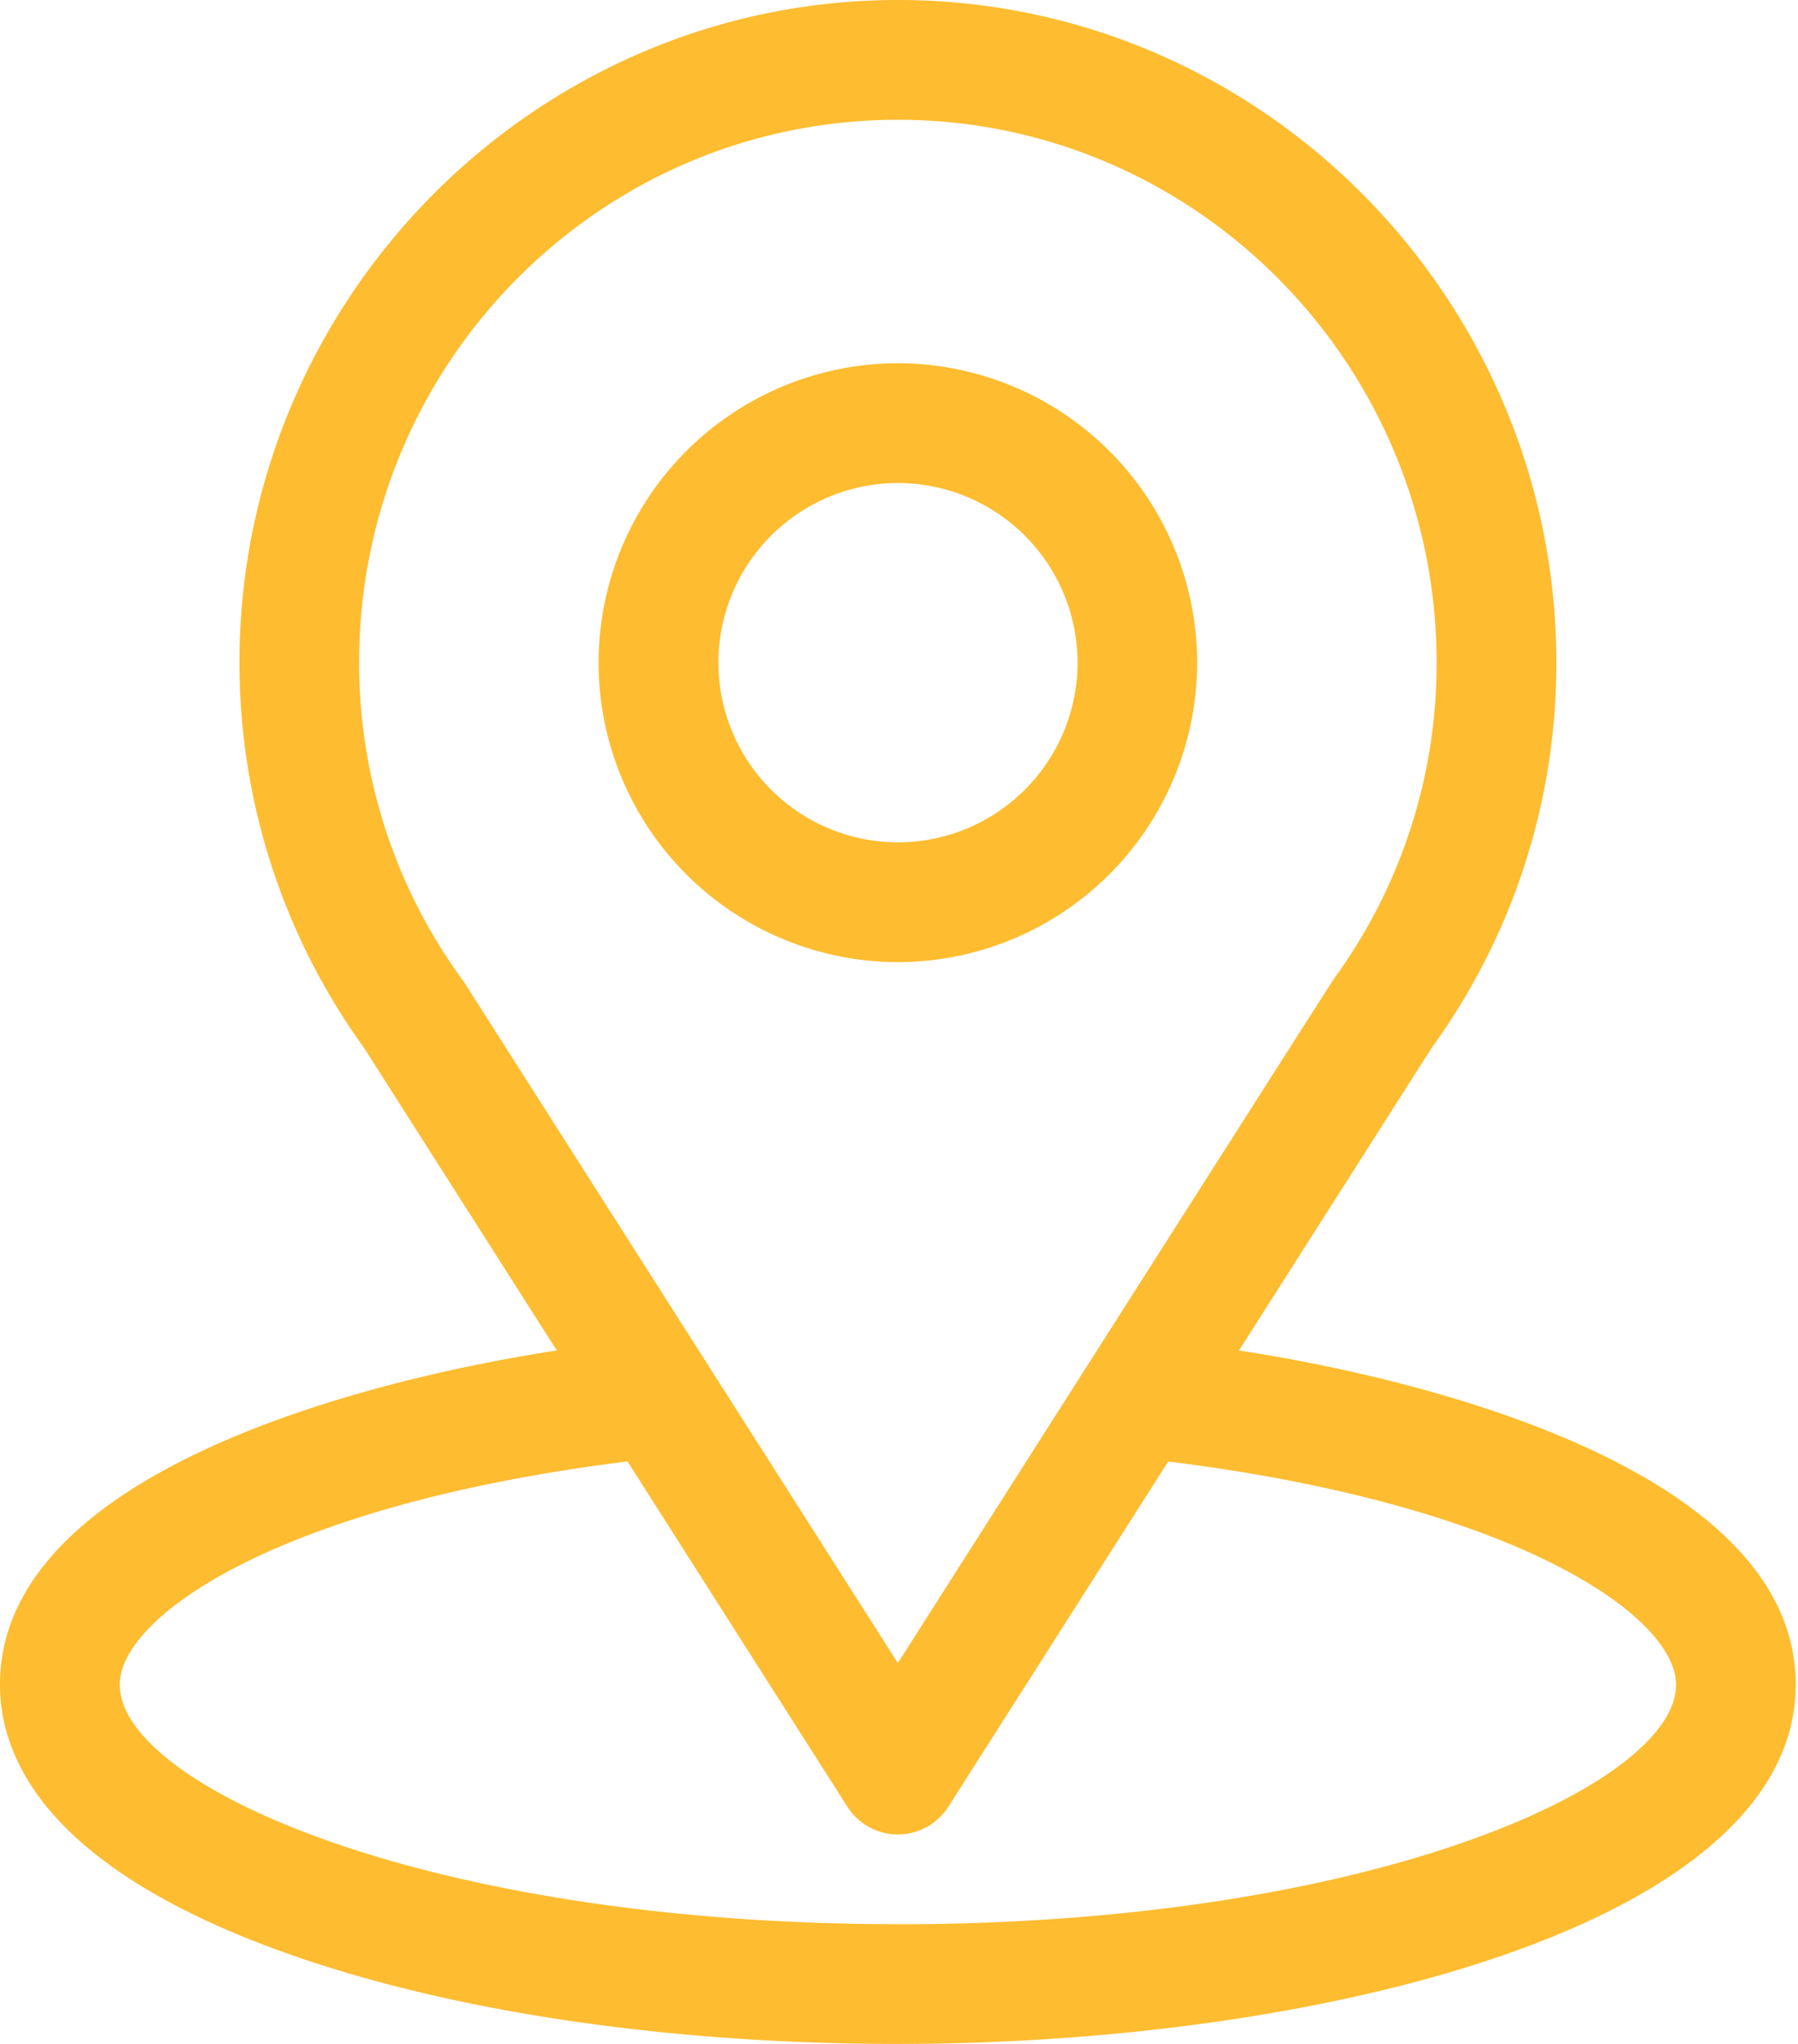
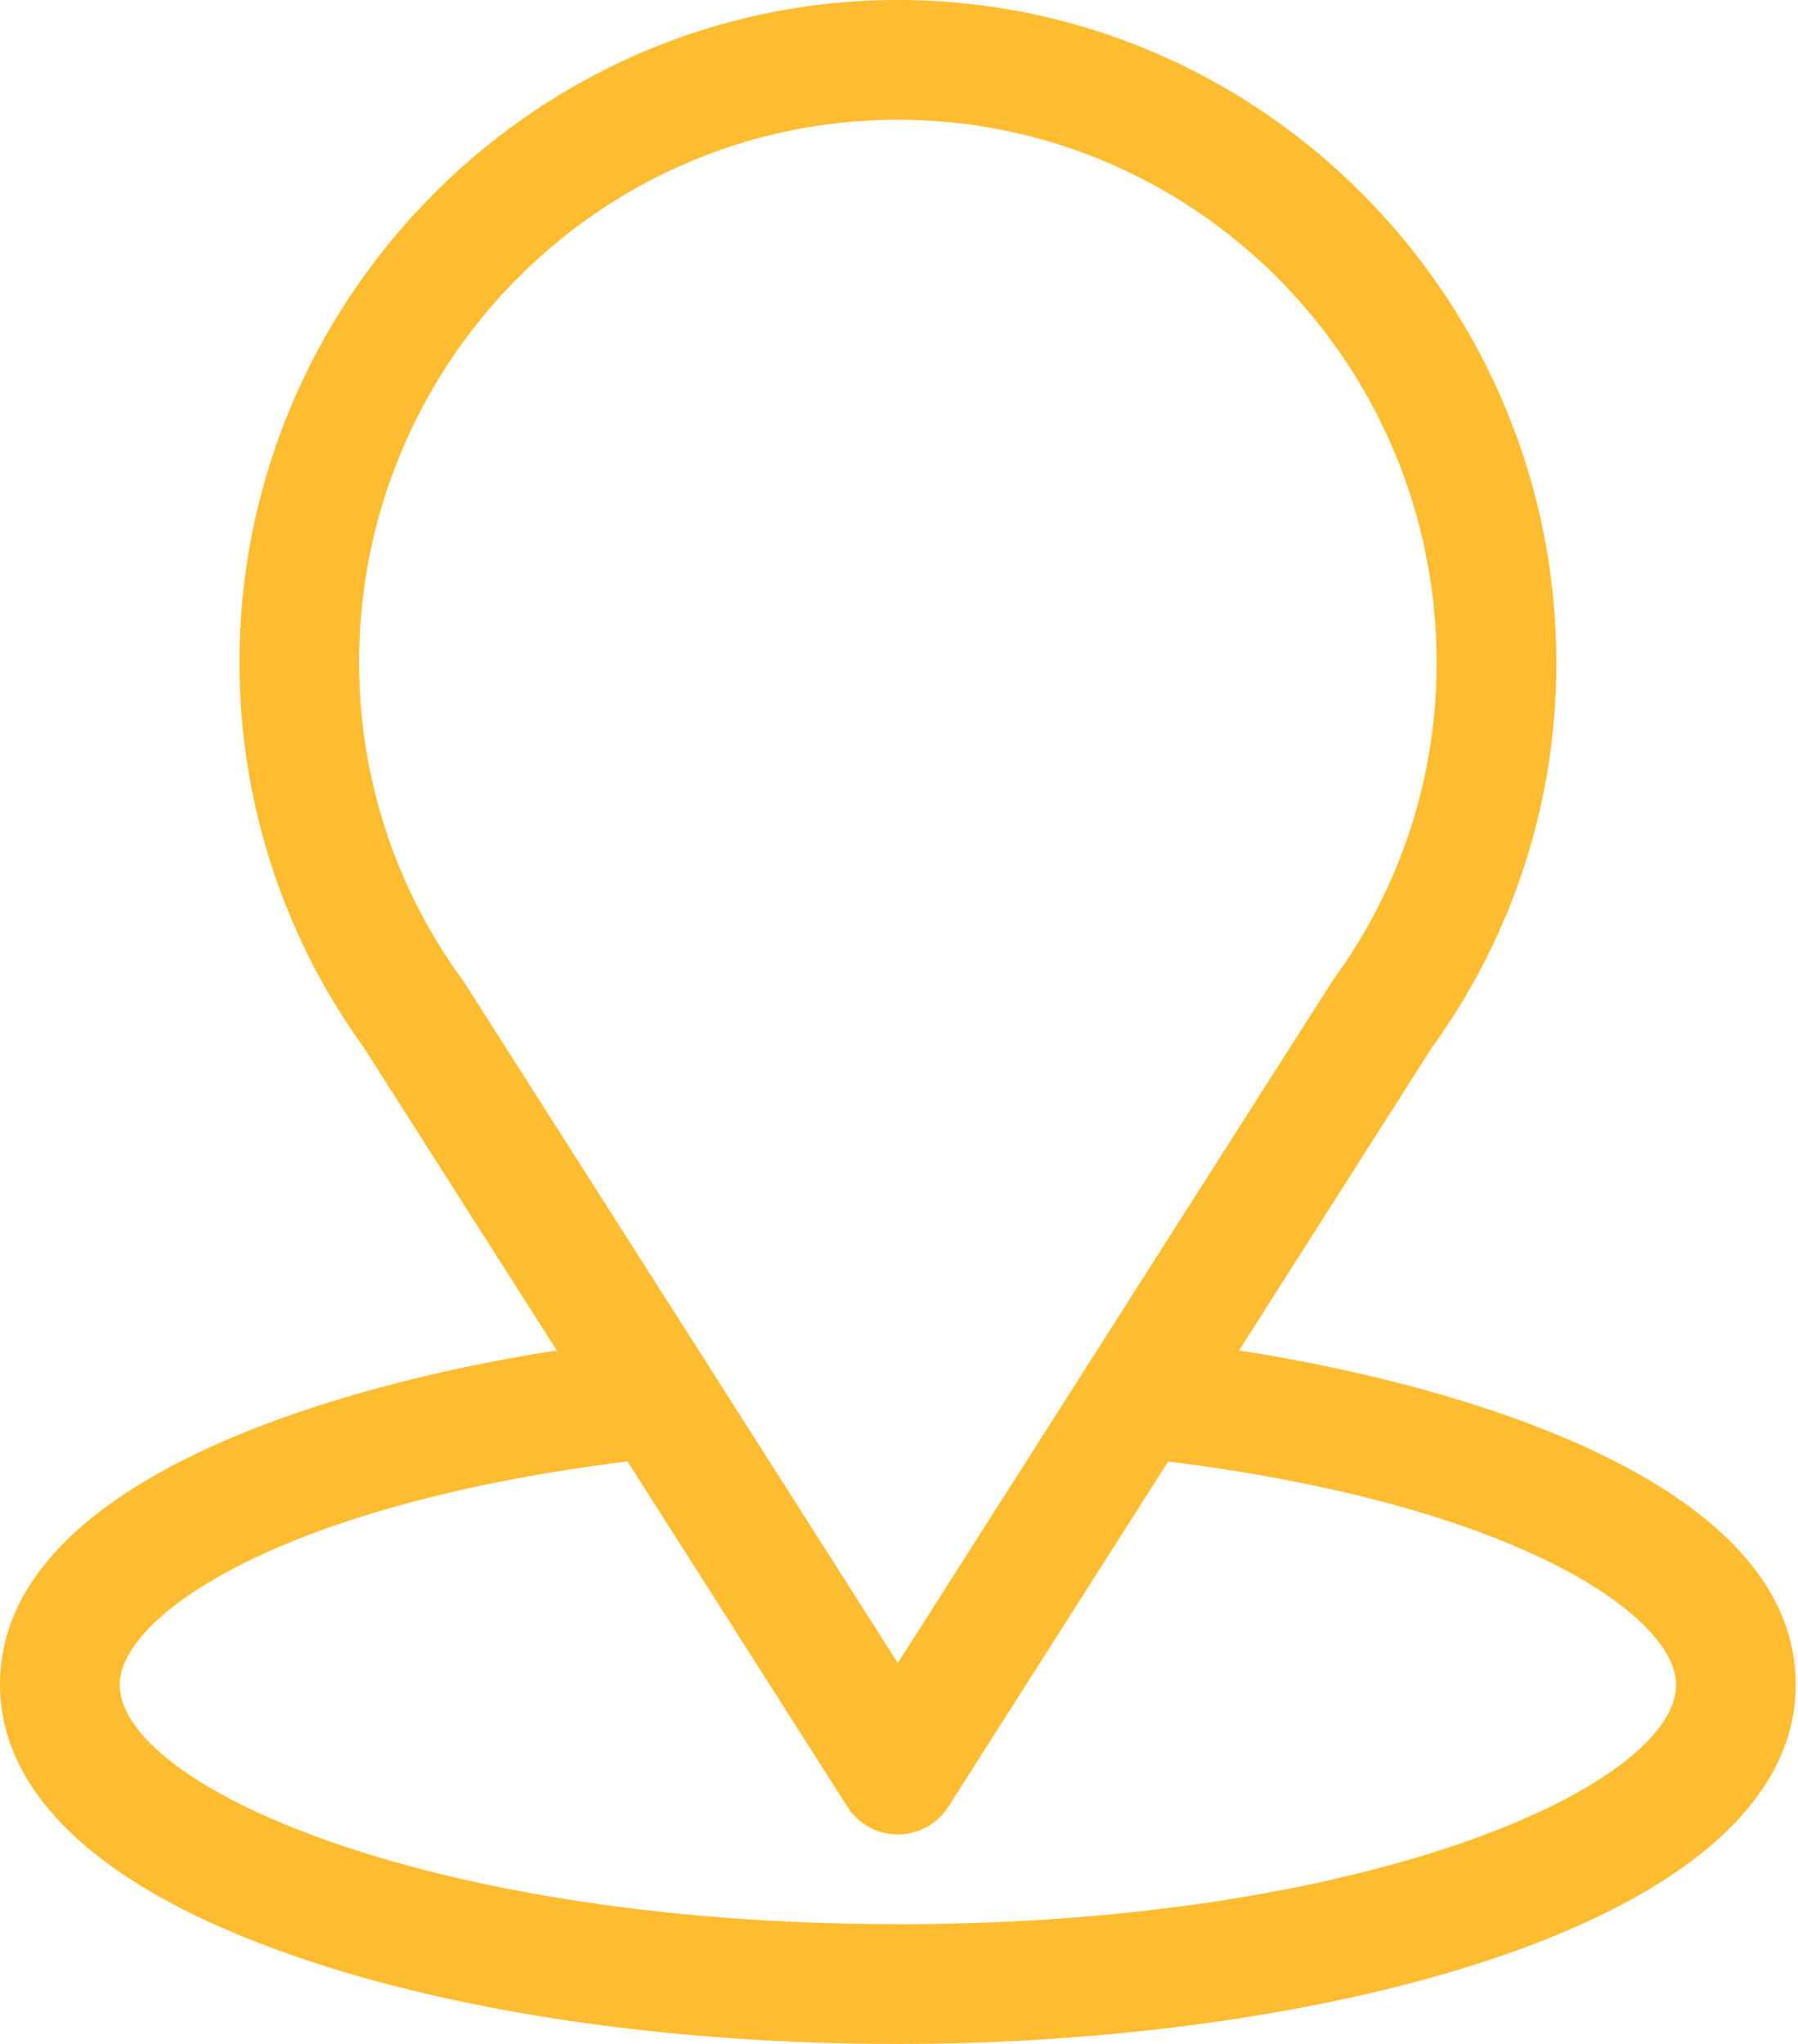
<svg xmlns="http://www.w3.org/2000/svg" width="22" height="25" fill="none">
  <path fill="#FEBC30" d="M15.16 16.518c2.66-4.175 2.326-3.654 2.402-3.763a7.996 7.996 0 0 0 1.481-4.65C19.043 3.661 15.437 0 10.986 0 6.551 0 2.93 3.654 2.93 8.105c0 1.675.522 3.325 1.523 4.71l2.36 3.703C4.289 16.906 0 18.06 0 20.605c0 .928.605 2.25 3.49 3.28C5.502 24.604 8.165 25 10.985 25c5.275 0 10.987-1.488 10.987-4.395 0-2.544-4.285-3.699-6.813-4.087Zm-9.484-4.509a6.572 6.572 0 0 1-1.282-3.904c0-3.663 2.95-6.64 6.592-6.64 3.635 0 6.592 2.979 6.592 6.64a6.539 6.539 0 0 1-1.203 3.793c-.07.093.297-.479-5.389 8.443l-5.31-8.332Zm5.31 11.526c-5.761 0-9.521-1.693-9.521-2.93 0-.83 1.932-2.197 6.213-2.73l2.69 4.223a.732.732 0 0 0 1.236 0l2.69-4.222c4.282.532 6.214 1.899 6.214 2.73 0 1.225-3.726 2.93-9.522 2.93Z" />
-   <path fill="#FEBC30" d="M10.986 4.443a3.666 3.666 0 0 0-3.662 3.662 3.666 3.666 0 0 0 3.662 3.663 3.666 3.666 0 0 0 3.662-3.663 3.666 3.666 0 0 0-3.662-3.662Zm0 5.86A2.2 2.2 0 0 1 8.79 8.105a2.2 2.2 0 0 1 2.197-2.197 2.2 2.2 0 0 1 2.198 2.197 2.2 2.2 0 0 1-2.198 2.198Z" />
</svg>